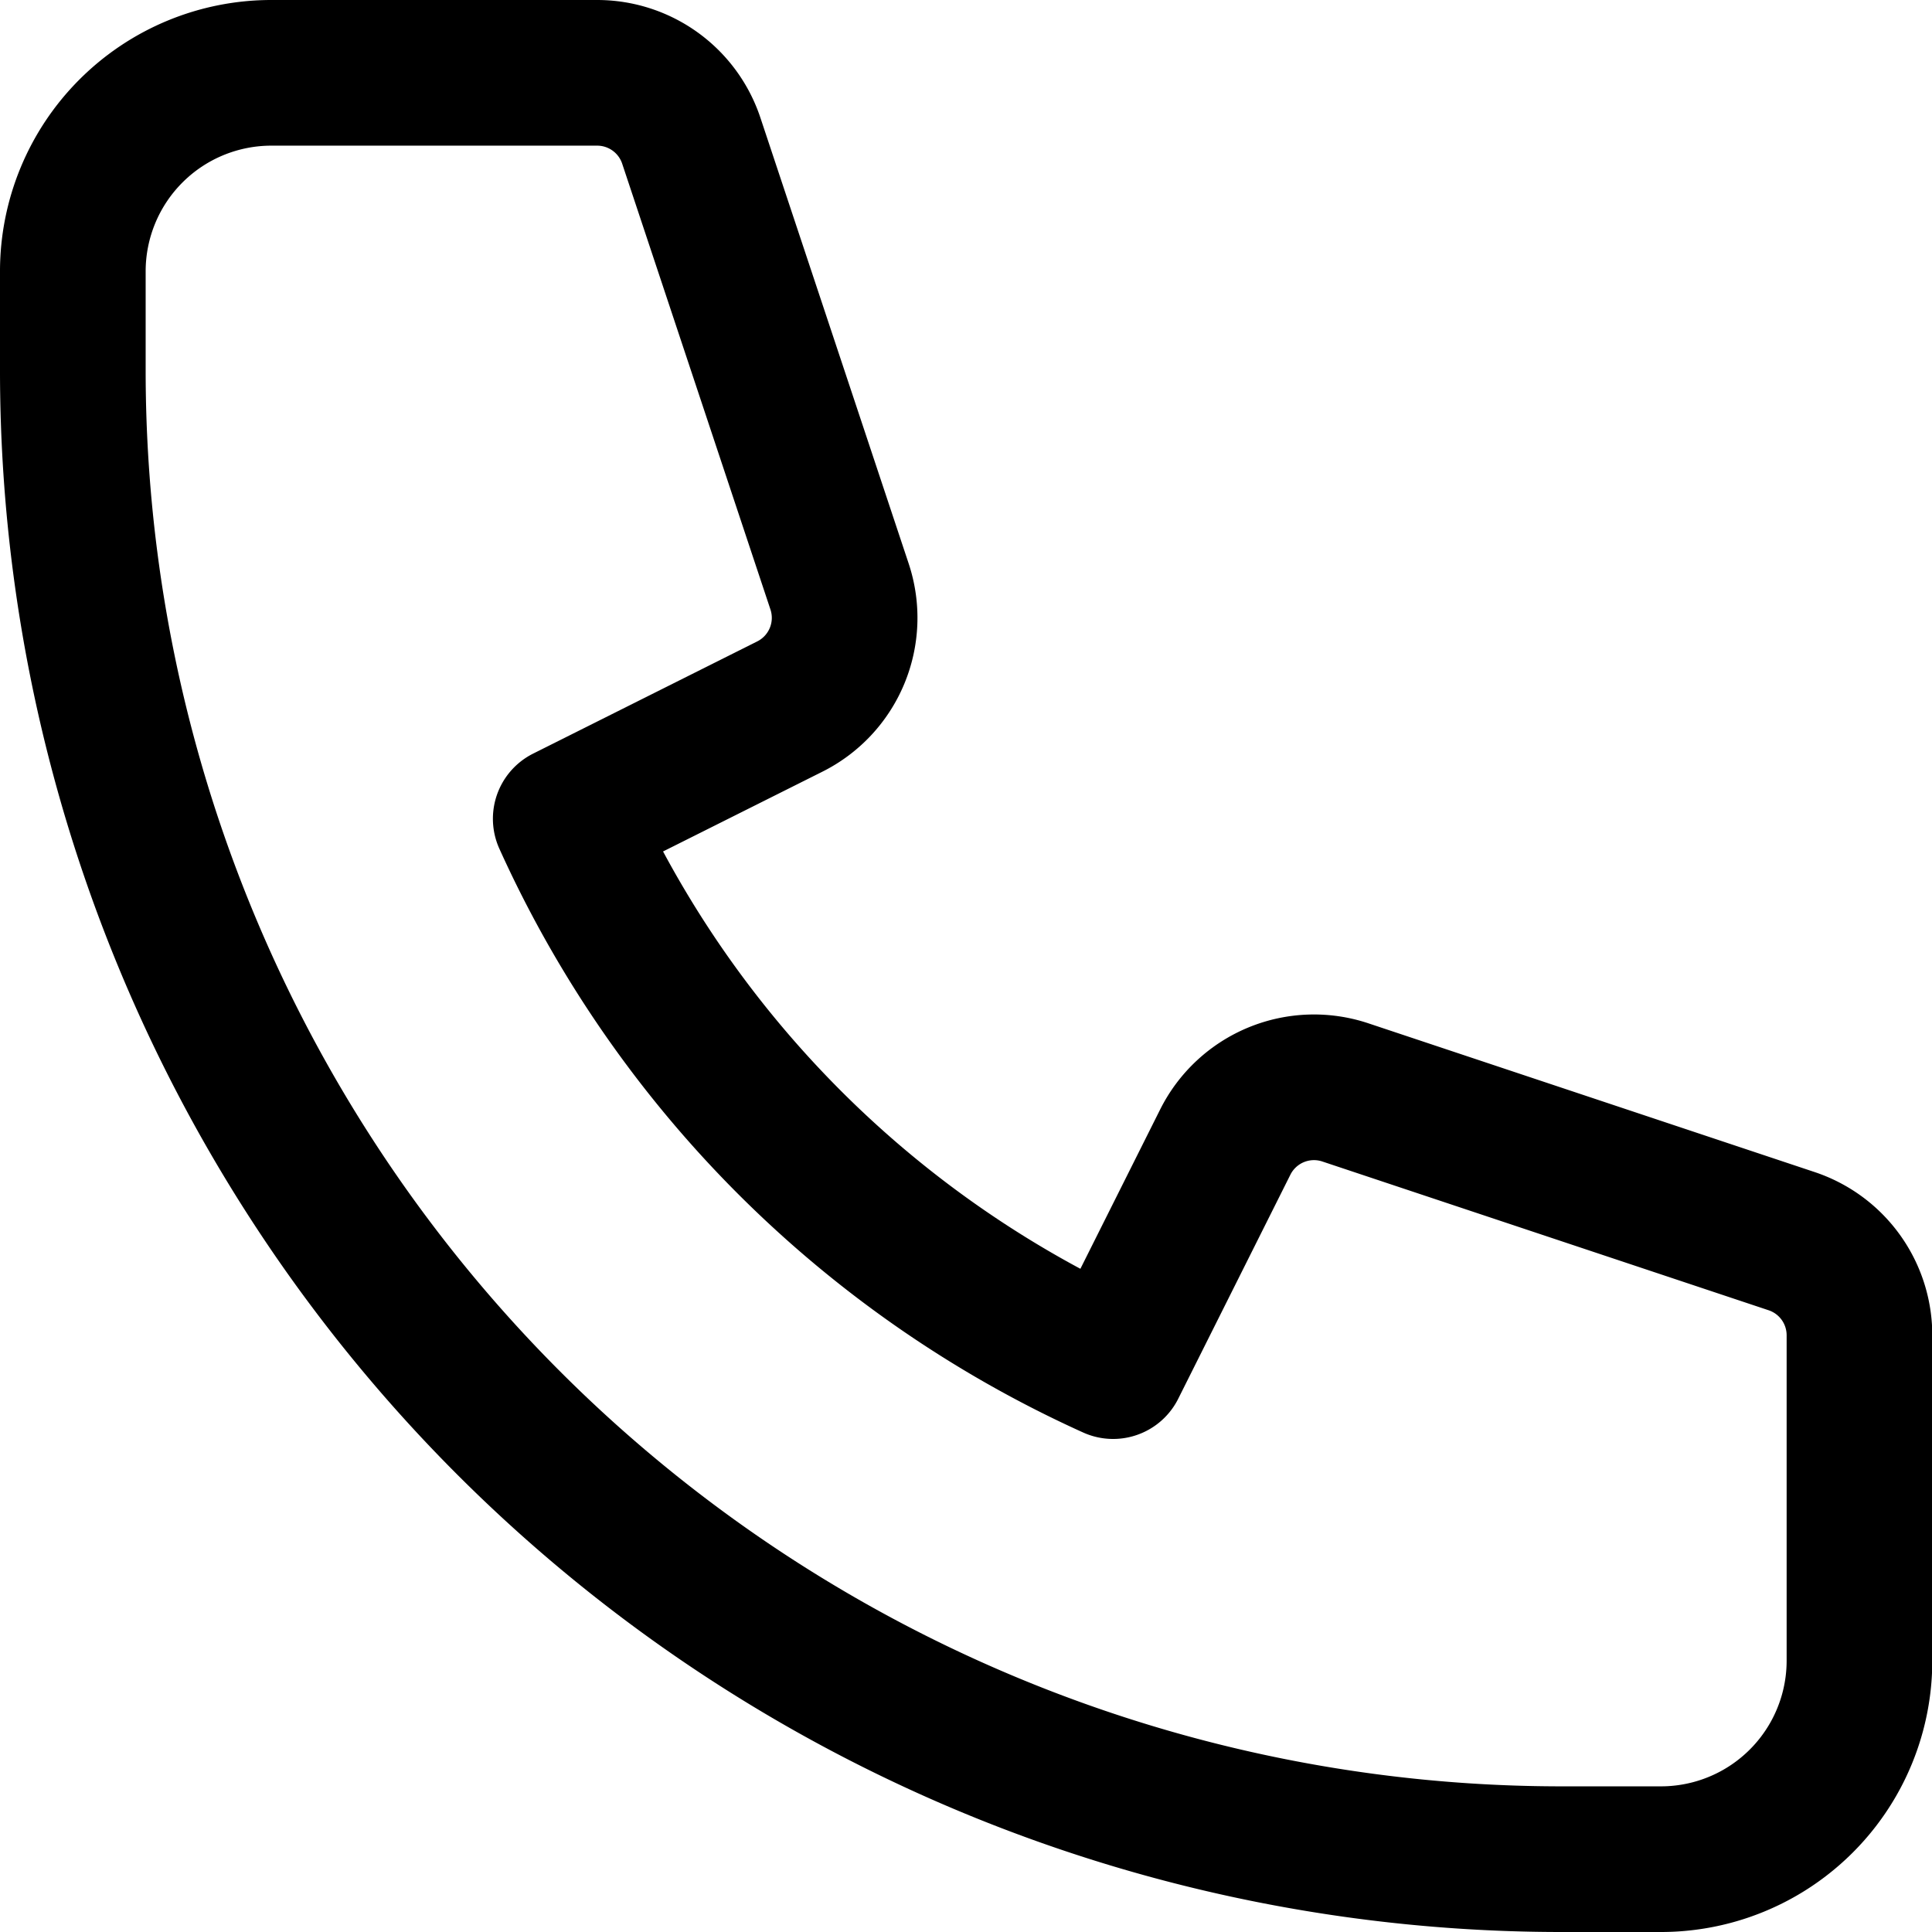
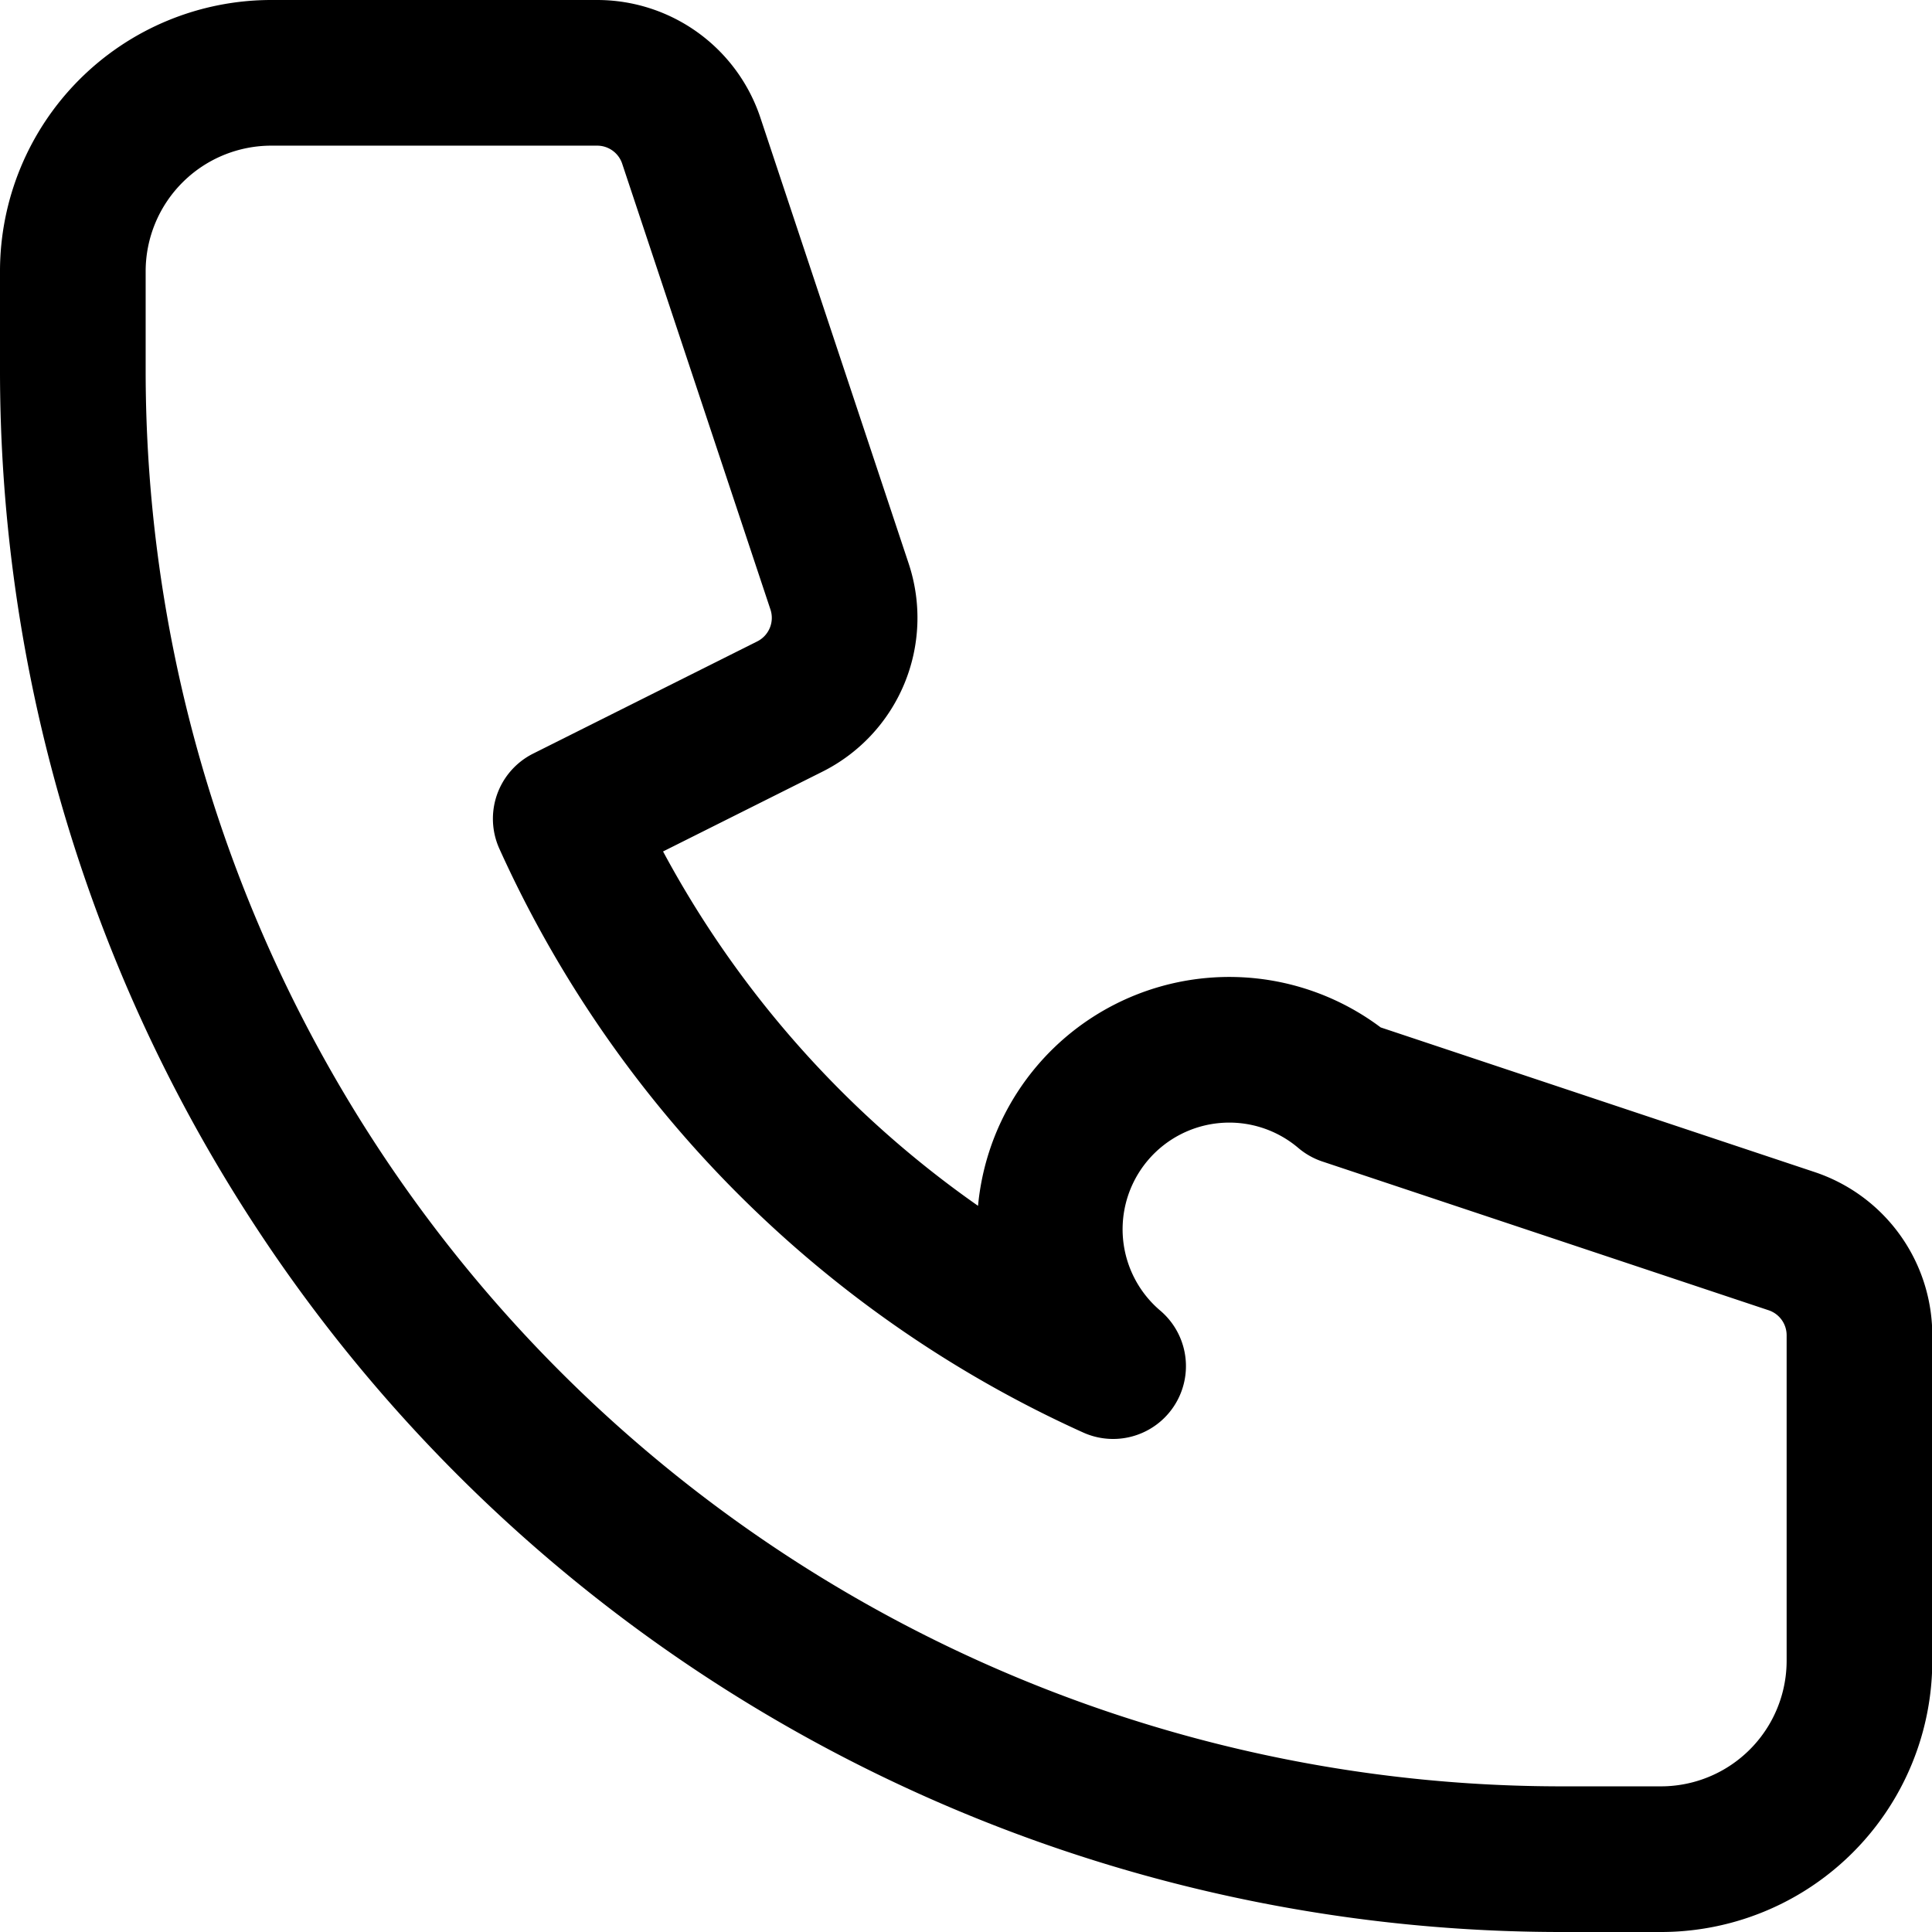
<svg xmlns="http://www.w3.org/2000/svg" width="13.264" height="13.264" viewBox="0 0 13.264 13.264">
-   <path id="Path_52" data-name="Path 52" d="M3,4.363A1.363,1.363,0,0,1,4.363,3H6.6a.681.681,0,0,1,.646.466L8.264,6.527a.681.681,0,0,1-.342.824l-1.538.77a7.523,7.523,0,0,0,3.758,3.758l.77-1.538A.681.681,0,0,1,11.737,10L14.8,11.021a.681.681,0,0,1,.466.647V13.9A1.363,1.363,0,0,1,13.9,15.264H13.22A10.22,10.22,0,0,1,3,5.044Z" transform="translate(-2.5 -2.5)" fill="none" stroke="#000" stroke-linecap="round" stroke-linejoin="round" stroke-width="1" />
+   <path id="Path_52" data-name="Path 52" d="M3,4.363A1.363,1.363,0,0,1,4.363,3H6.6a.681.681,0,0,1,.646.466L8.264,6.527a.681.681,0,0,1-.342.824l-1.538.77a7.523,7.523,0,0,0,3.758,3.758A.681.681,0,0,1,11.737,10L14.8,11.021a.681.681,0,0,1,.466.647V13.9A1.363,1.363,0,0,1,13.9,15.264H13.22A10.22,10.22,0,0,1,3,5.044Z" transform="translate(-2.5 -2.5)" fill="none" stroke="#000" stroke-linecap="round" stroke-linejoin="round" stroke-width="1" />
</svg>